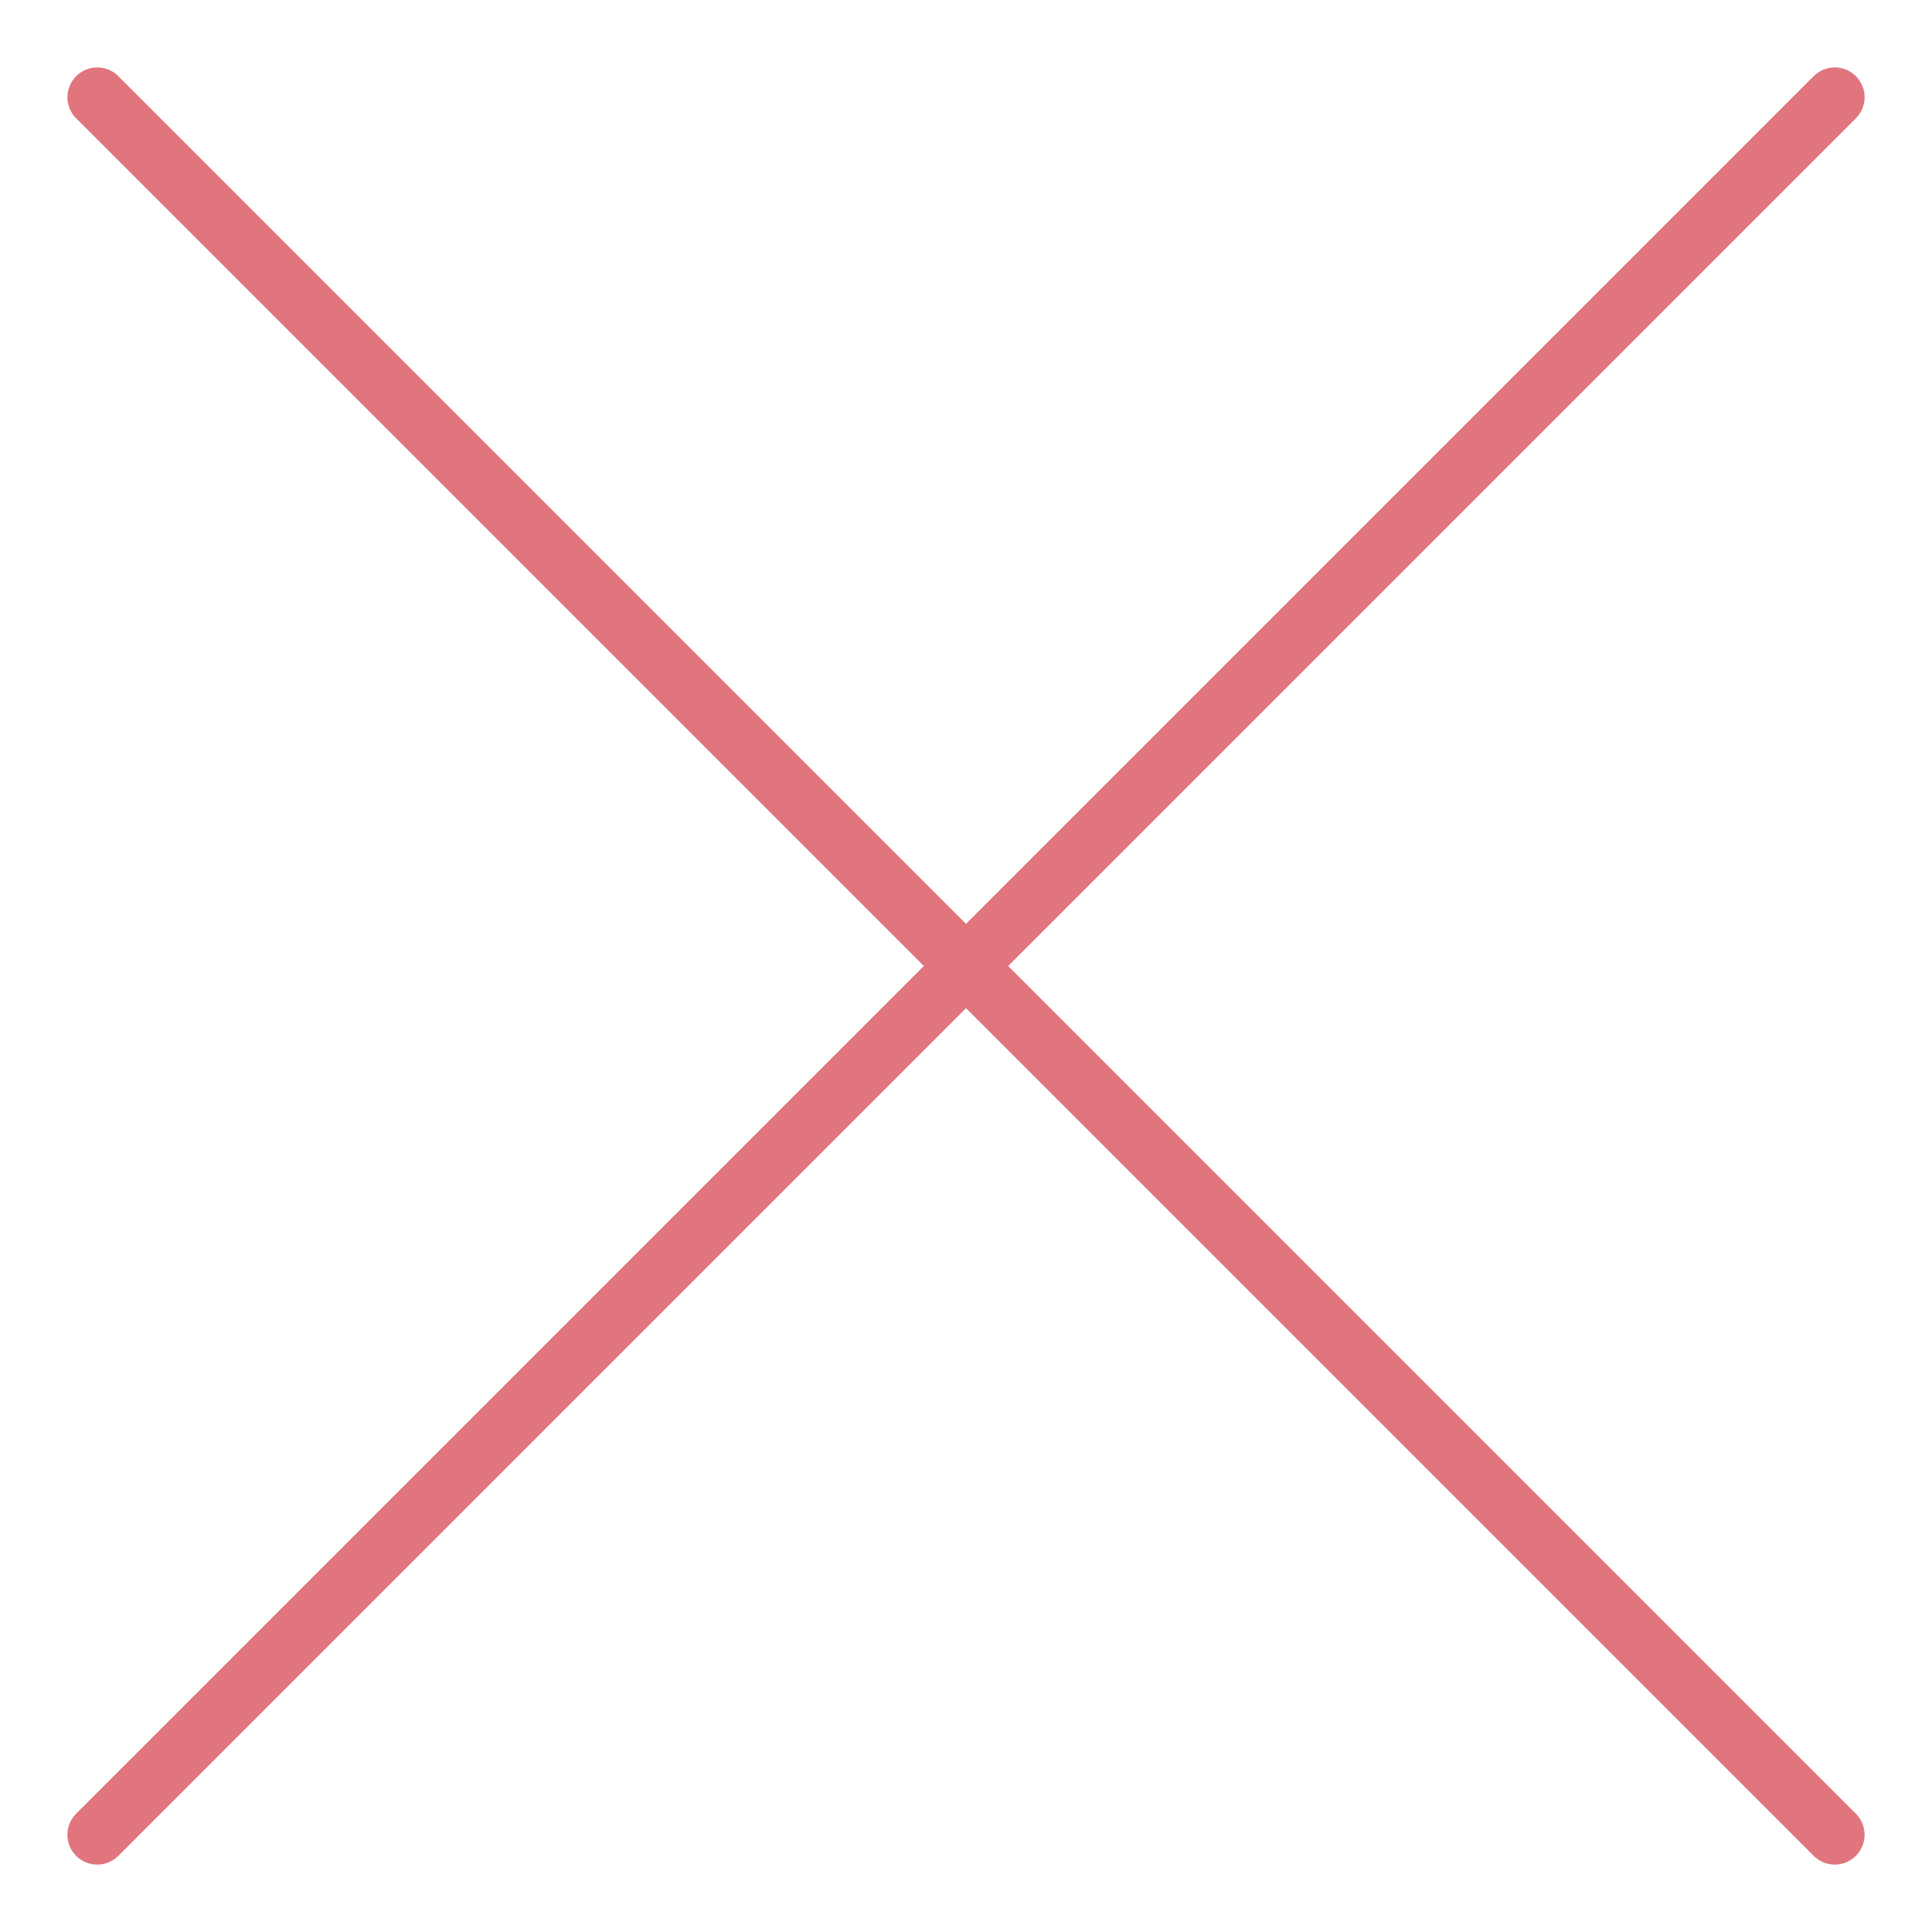
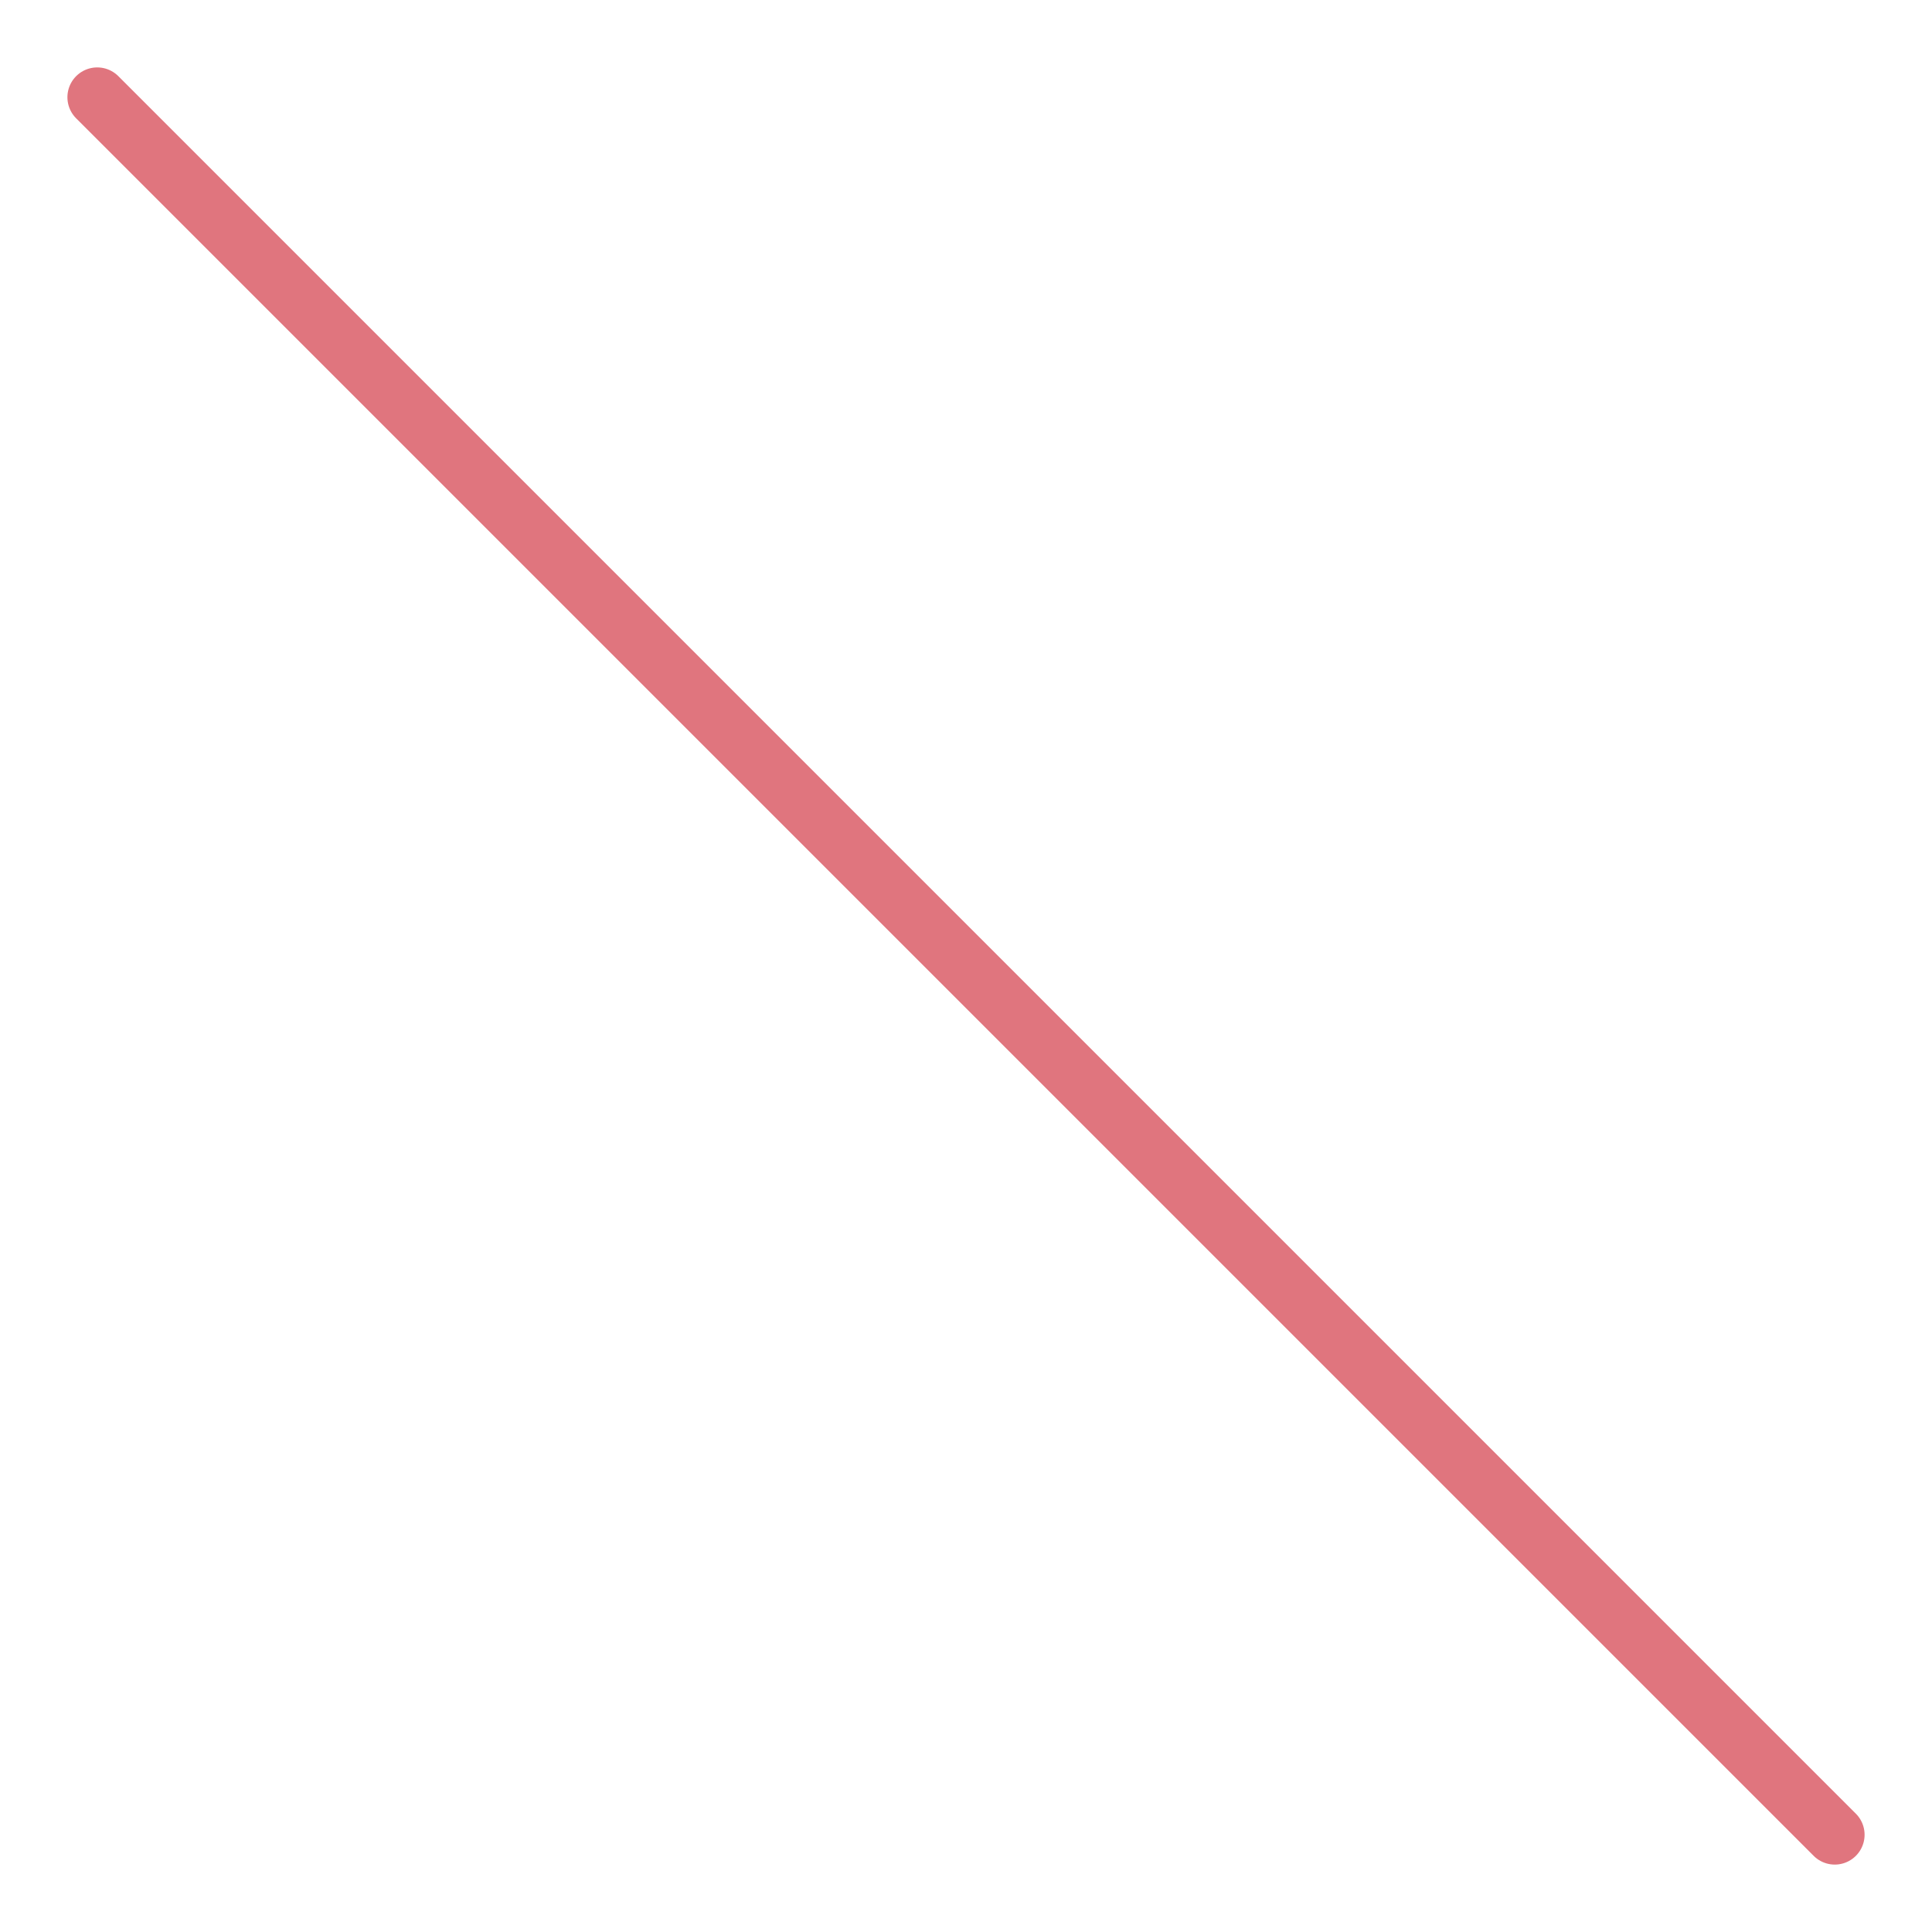
<svg xmlns="http://www.w3.org/2000/svg" version="1.1" id="レイヤー_1" x="0px" y="0px" viewBox="0 0 64.77 64.77" style="enable-background:new 0 0 64.77 64.77;" xml:space="preserve">
  <style type="text/css">
	.st0{fill:none;stroke:#E0757E;stroke-width:2;stroke-linecap:round;stroke-linejoin:round;stroke-miterlimit:10;}
</style>
-   <line class="st0" x1="3.26" y1="61.51" x2="61.51" y2="3.26" />
  <line class="st0" x1="3.26" y1="3.26" x2="61.51" y2="61.51" />
</svg>